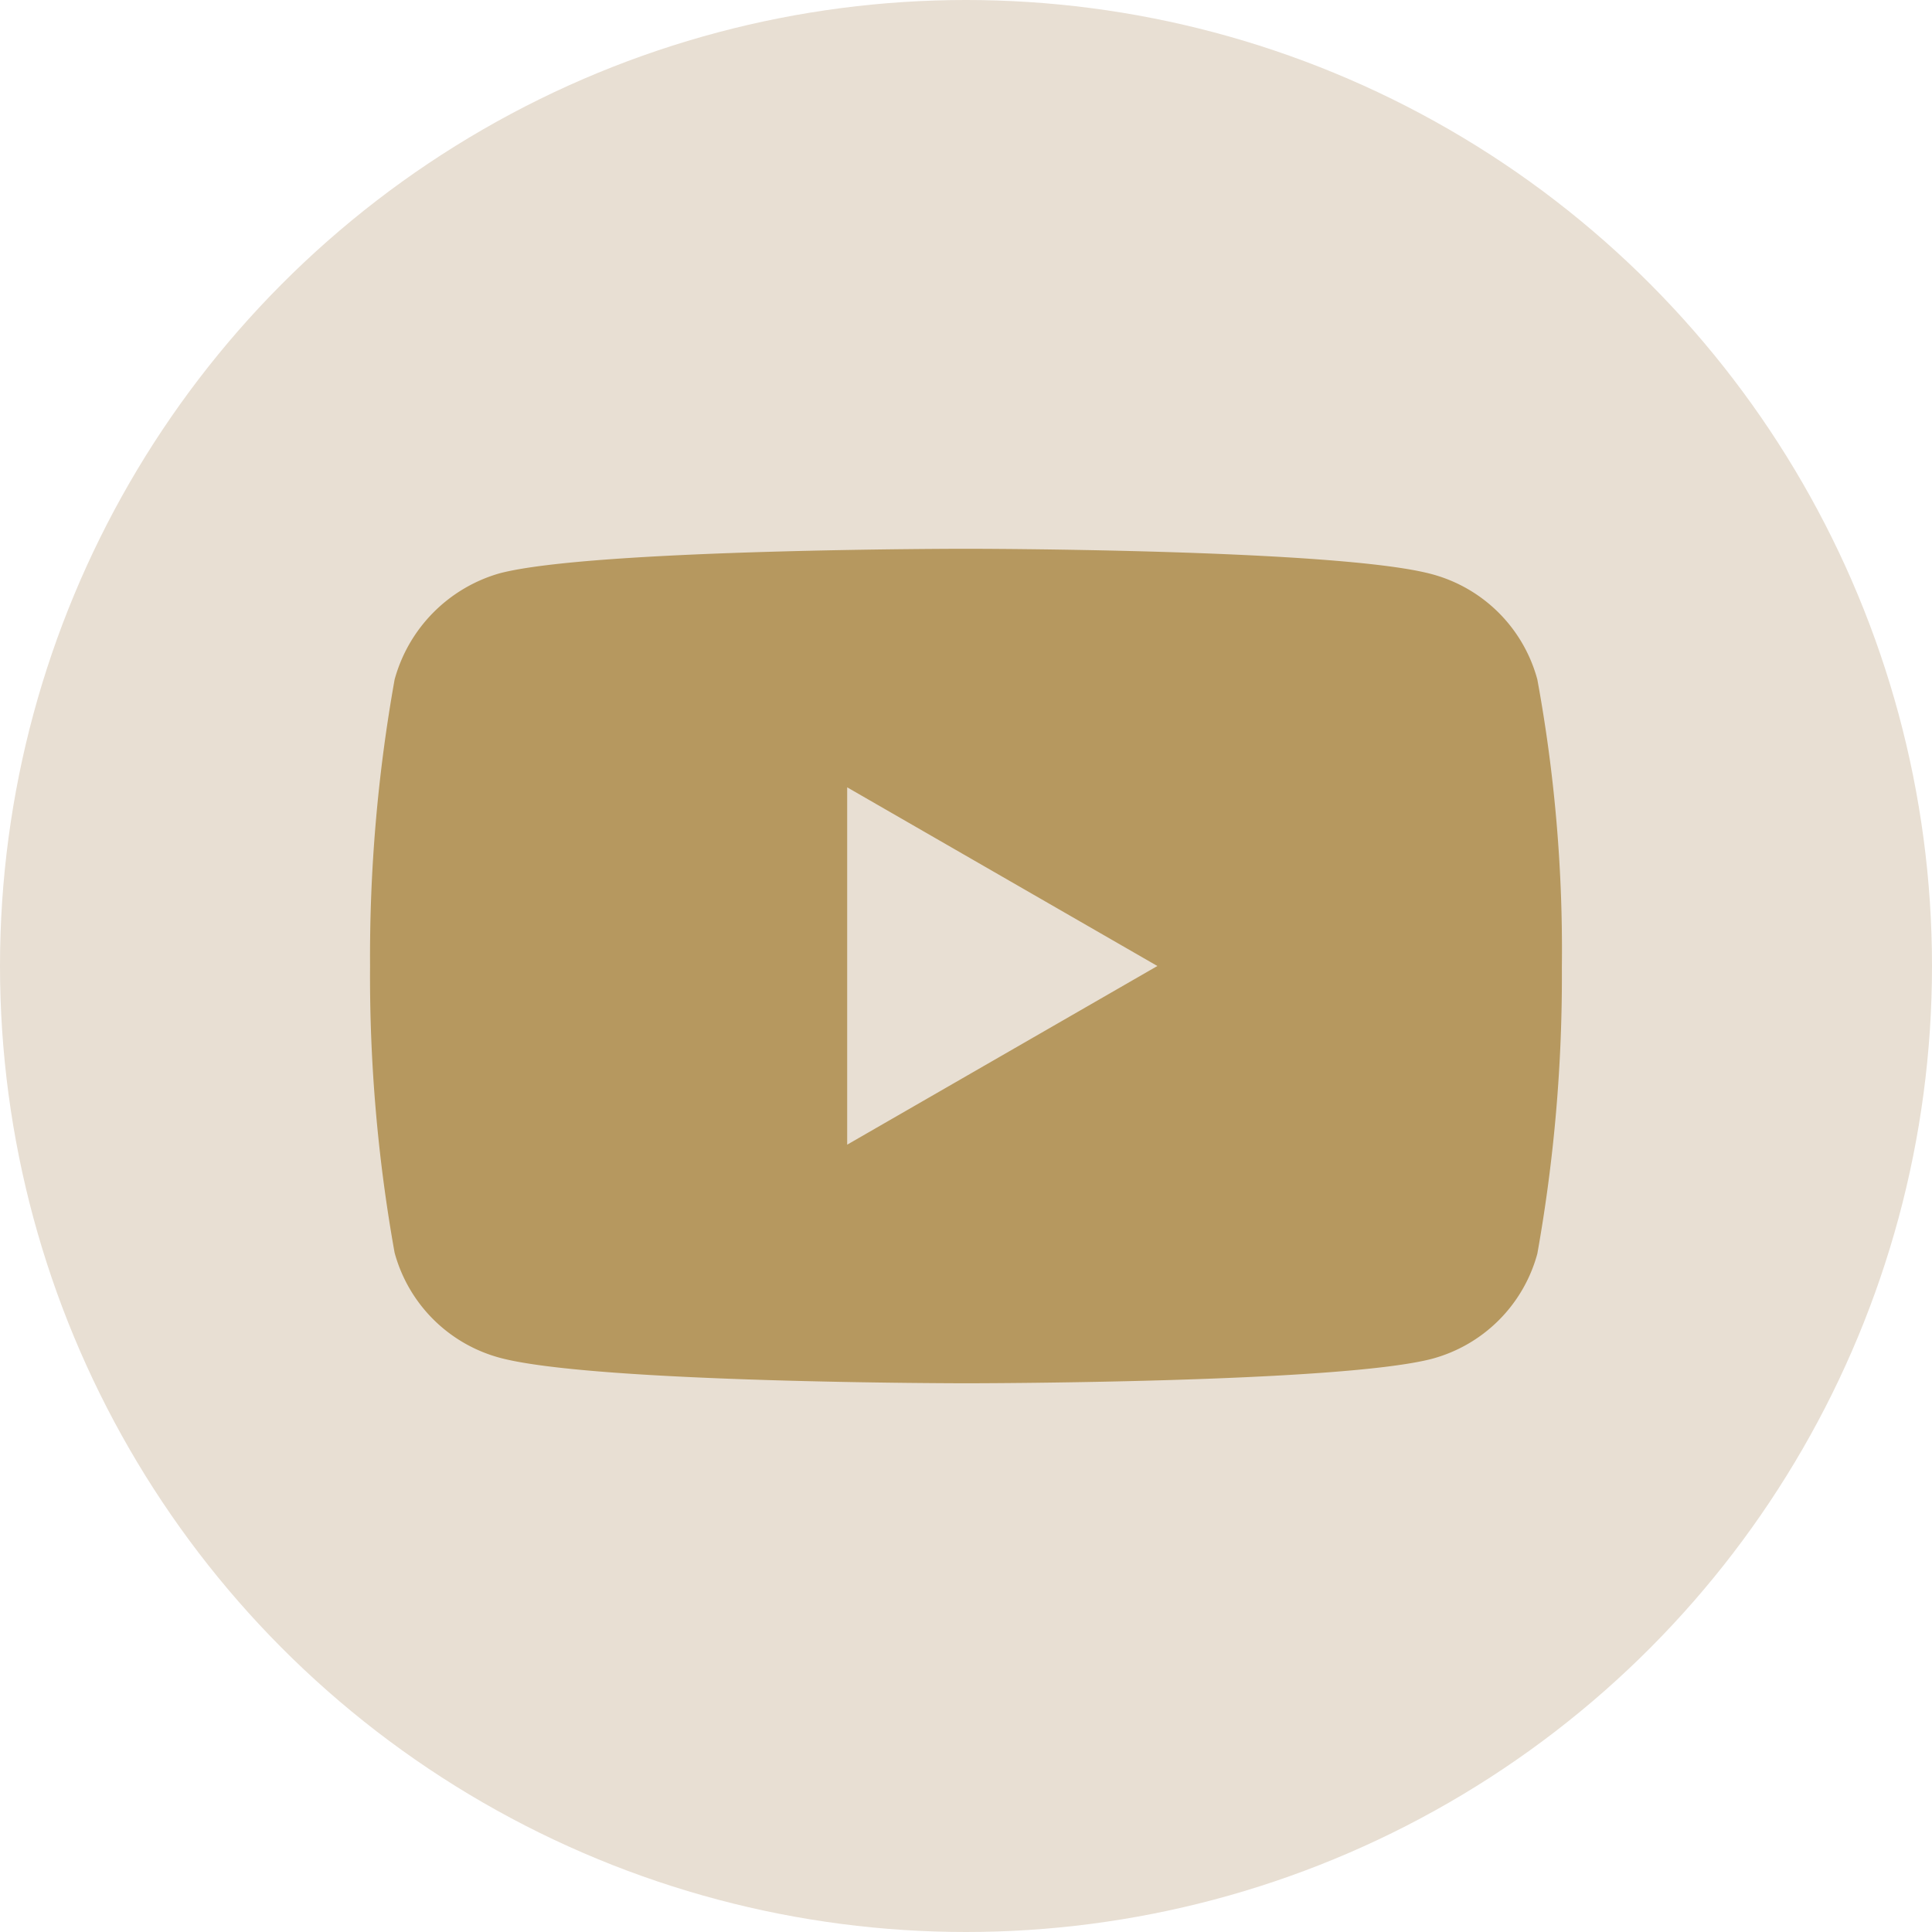
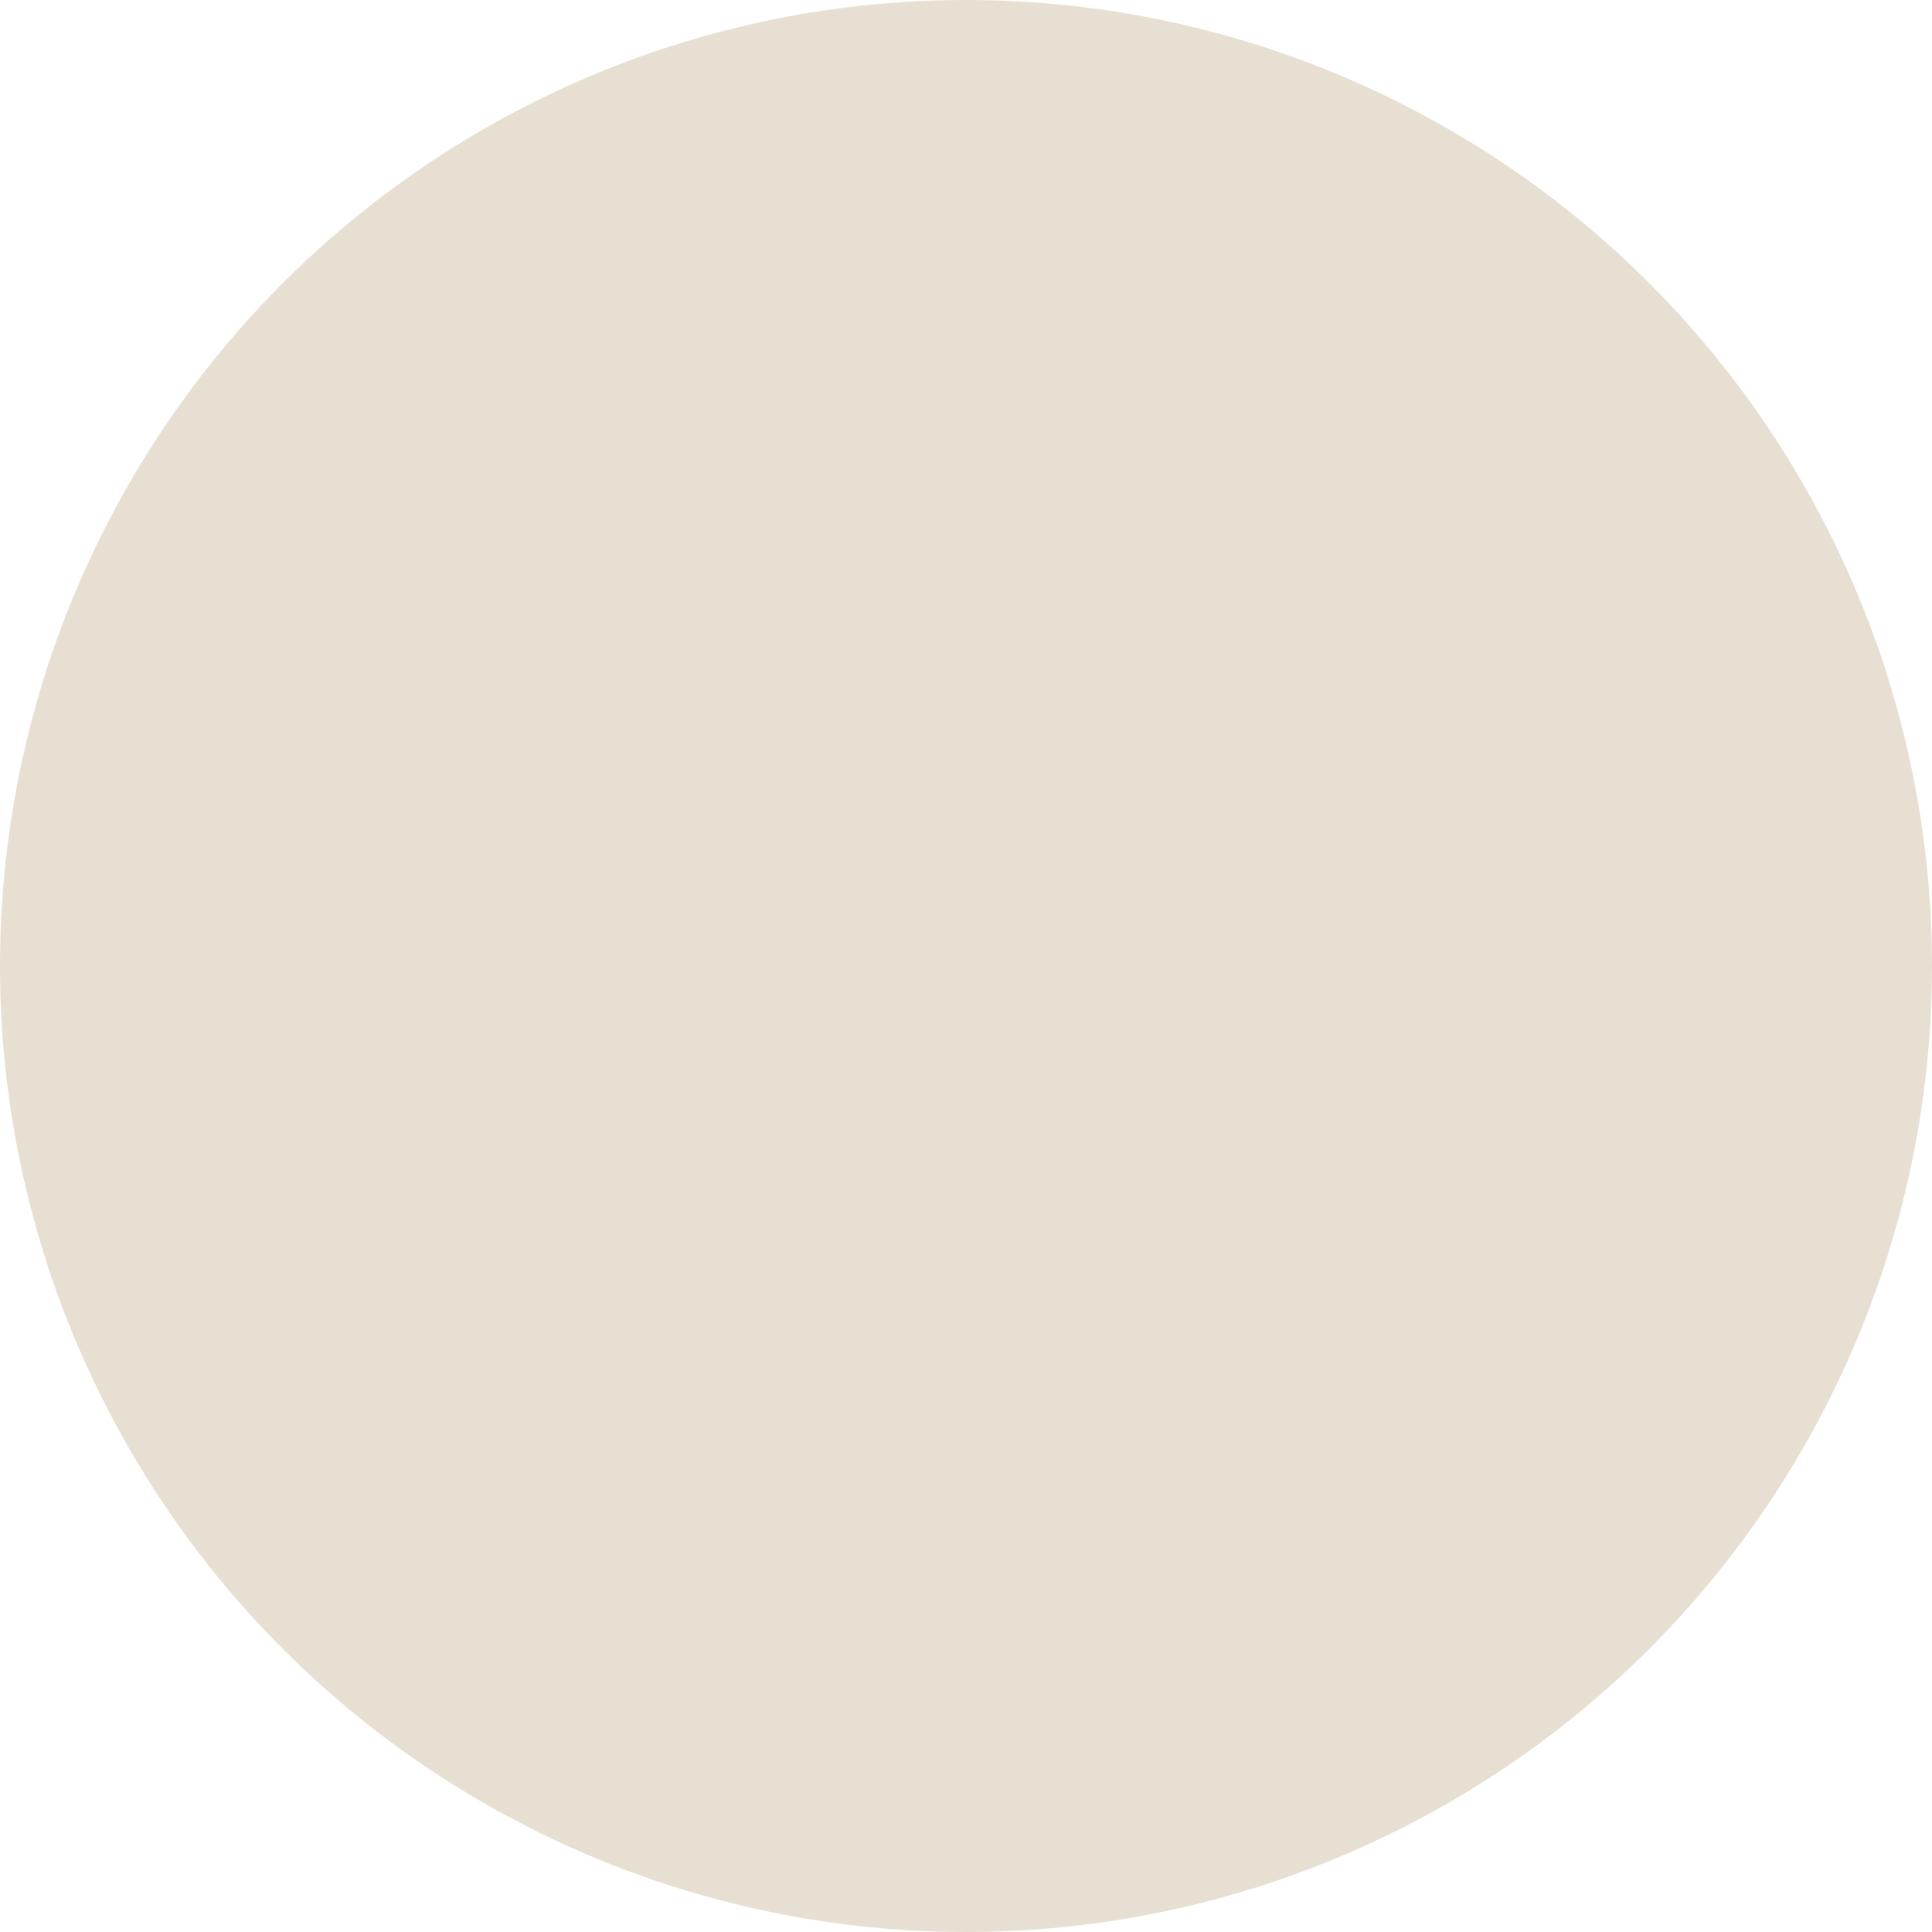
<svg xmlns="http://www.w3.org/2000/svg" width="50" height="50" viewBox="0 0 50 50">
  <g id="Group_15376" data-name="Group 15376" transform="translate(-1079.001 -4710.001)">
    <circle id="Ellipse_52" data-name="Ellipse 52" cx="25" cy="25" r="25" transform="translate(1079.001 4710.001)" fill="#e8dfd3" />
    <g id="youtube_icon" data-name="youtube icon" transform="translate(1088.579 4724.203)">
      <g id="youtubeicon">
-         <path id="youtubeicon-2" data-name="youtubeicon" d="M30.209-2.7A3.864,3.864,0,0,0,27.49-5.422c-2.414-.66-12.068-.66-12.068-.66s-9.654,0-12.068.635A3.942,3.942,0,0,0,.636-2.7,40.716,40.716,0,0,0,0,4.716a40.566,40.566,0,0,0,.635,7.419,3.865,3.865,0,0,0,2.719,2.719c2.439.661,12.068.661,12.068.661s9.654,0,12.068-.635a3.864,3.864,0,0,0,2.719-2.718,40.729,40.729,0,0,0,.635-7.419A38.649,38.649,0,0,0,30.209-2.7ZM12.348,9.34V.092l8.028,4.624Zm0,0" transform="translate(-0.001 6.082)" fill="#b6985f" />
-       </g>
+         </g>
    </g>
  </g>
</svg>